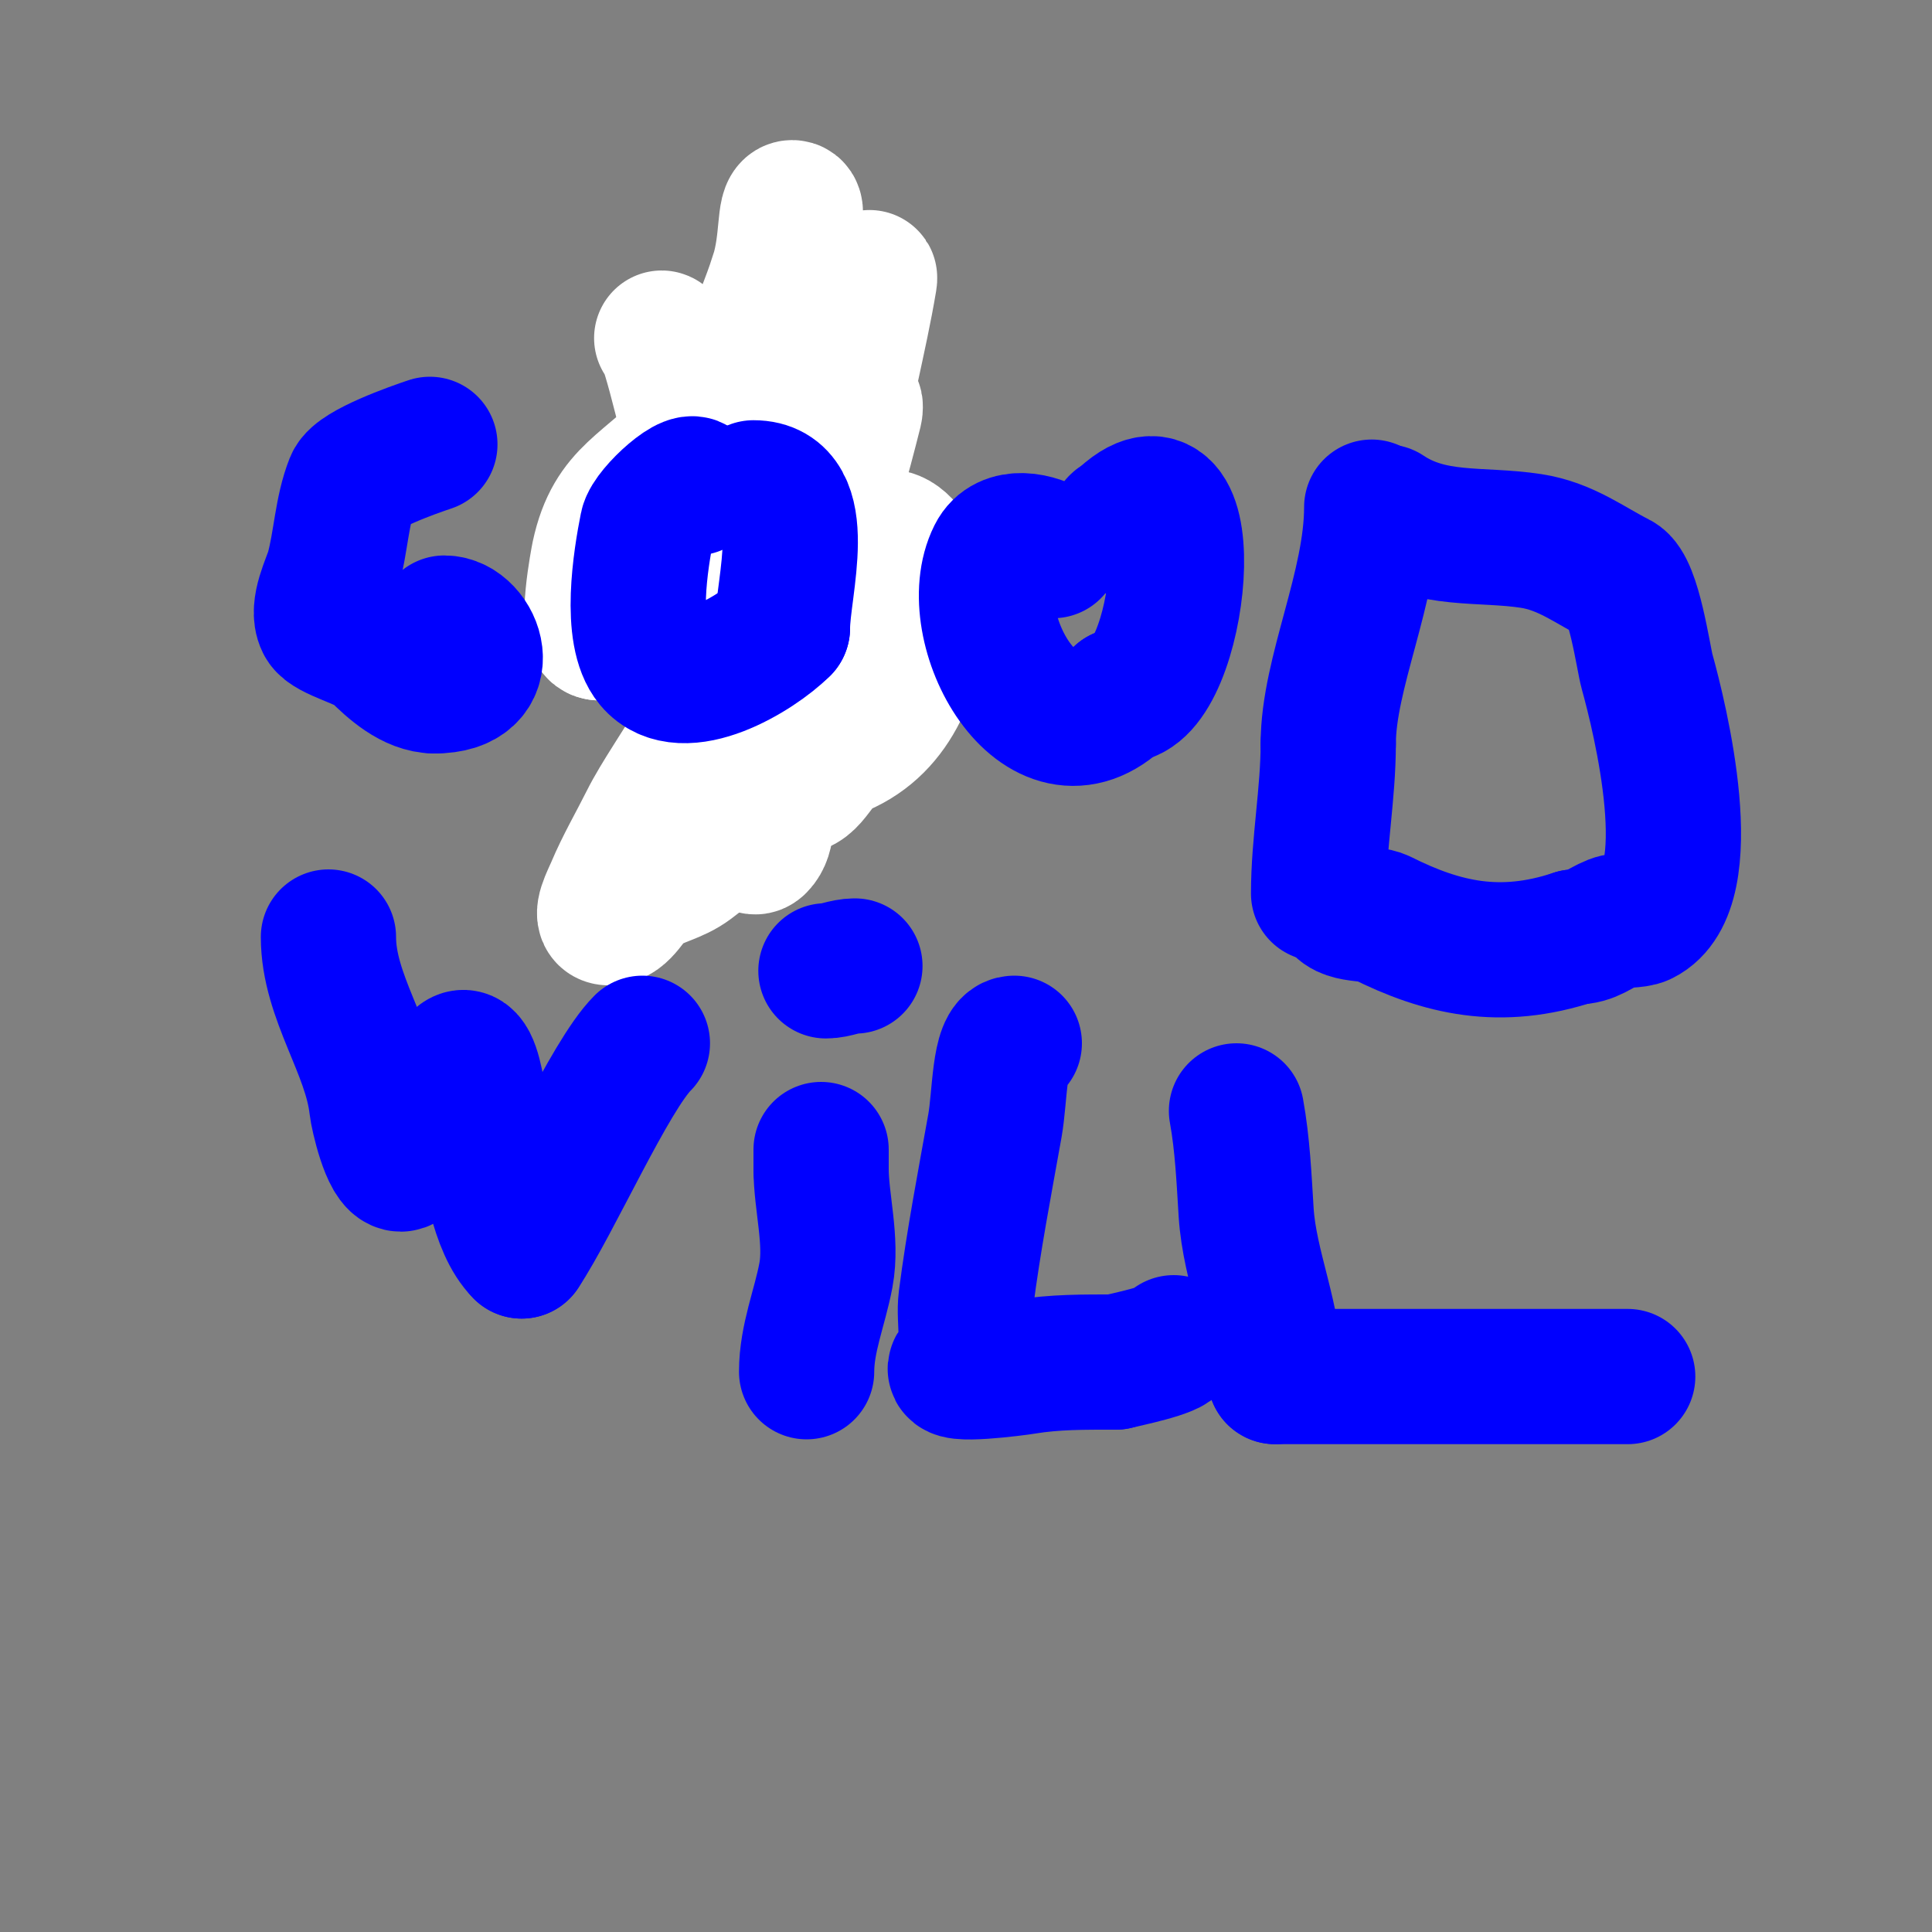
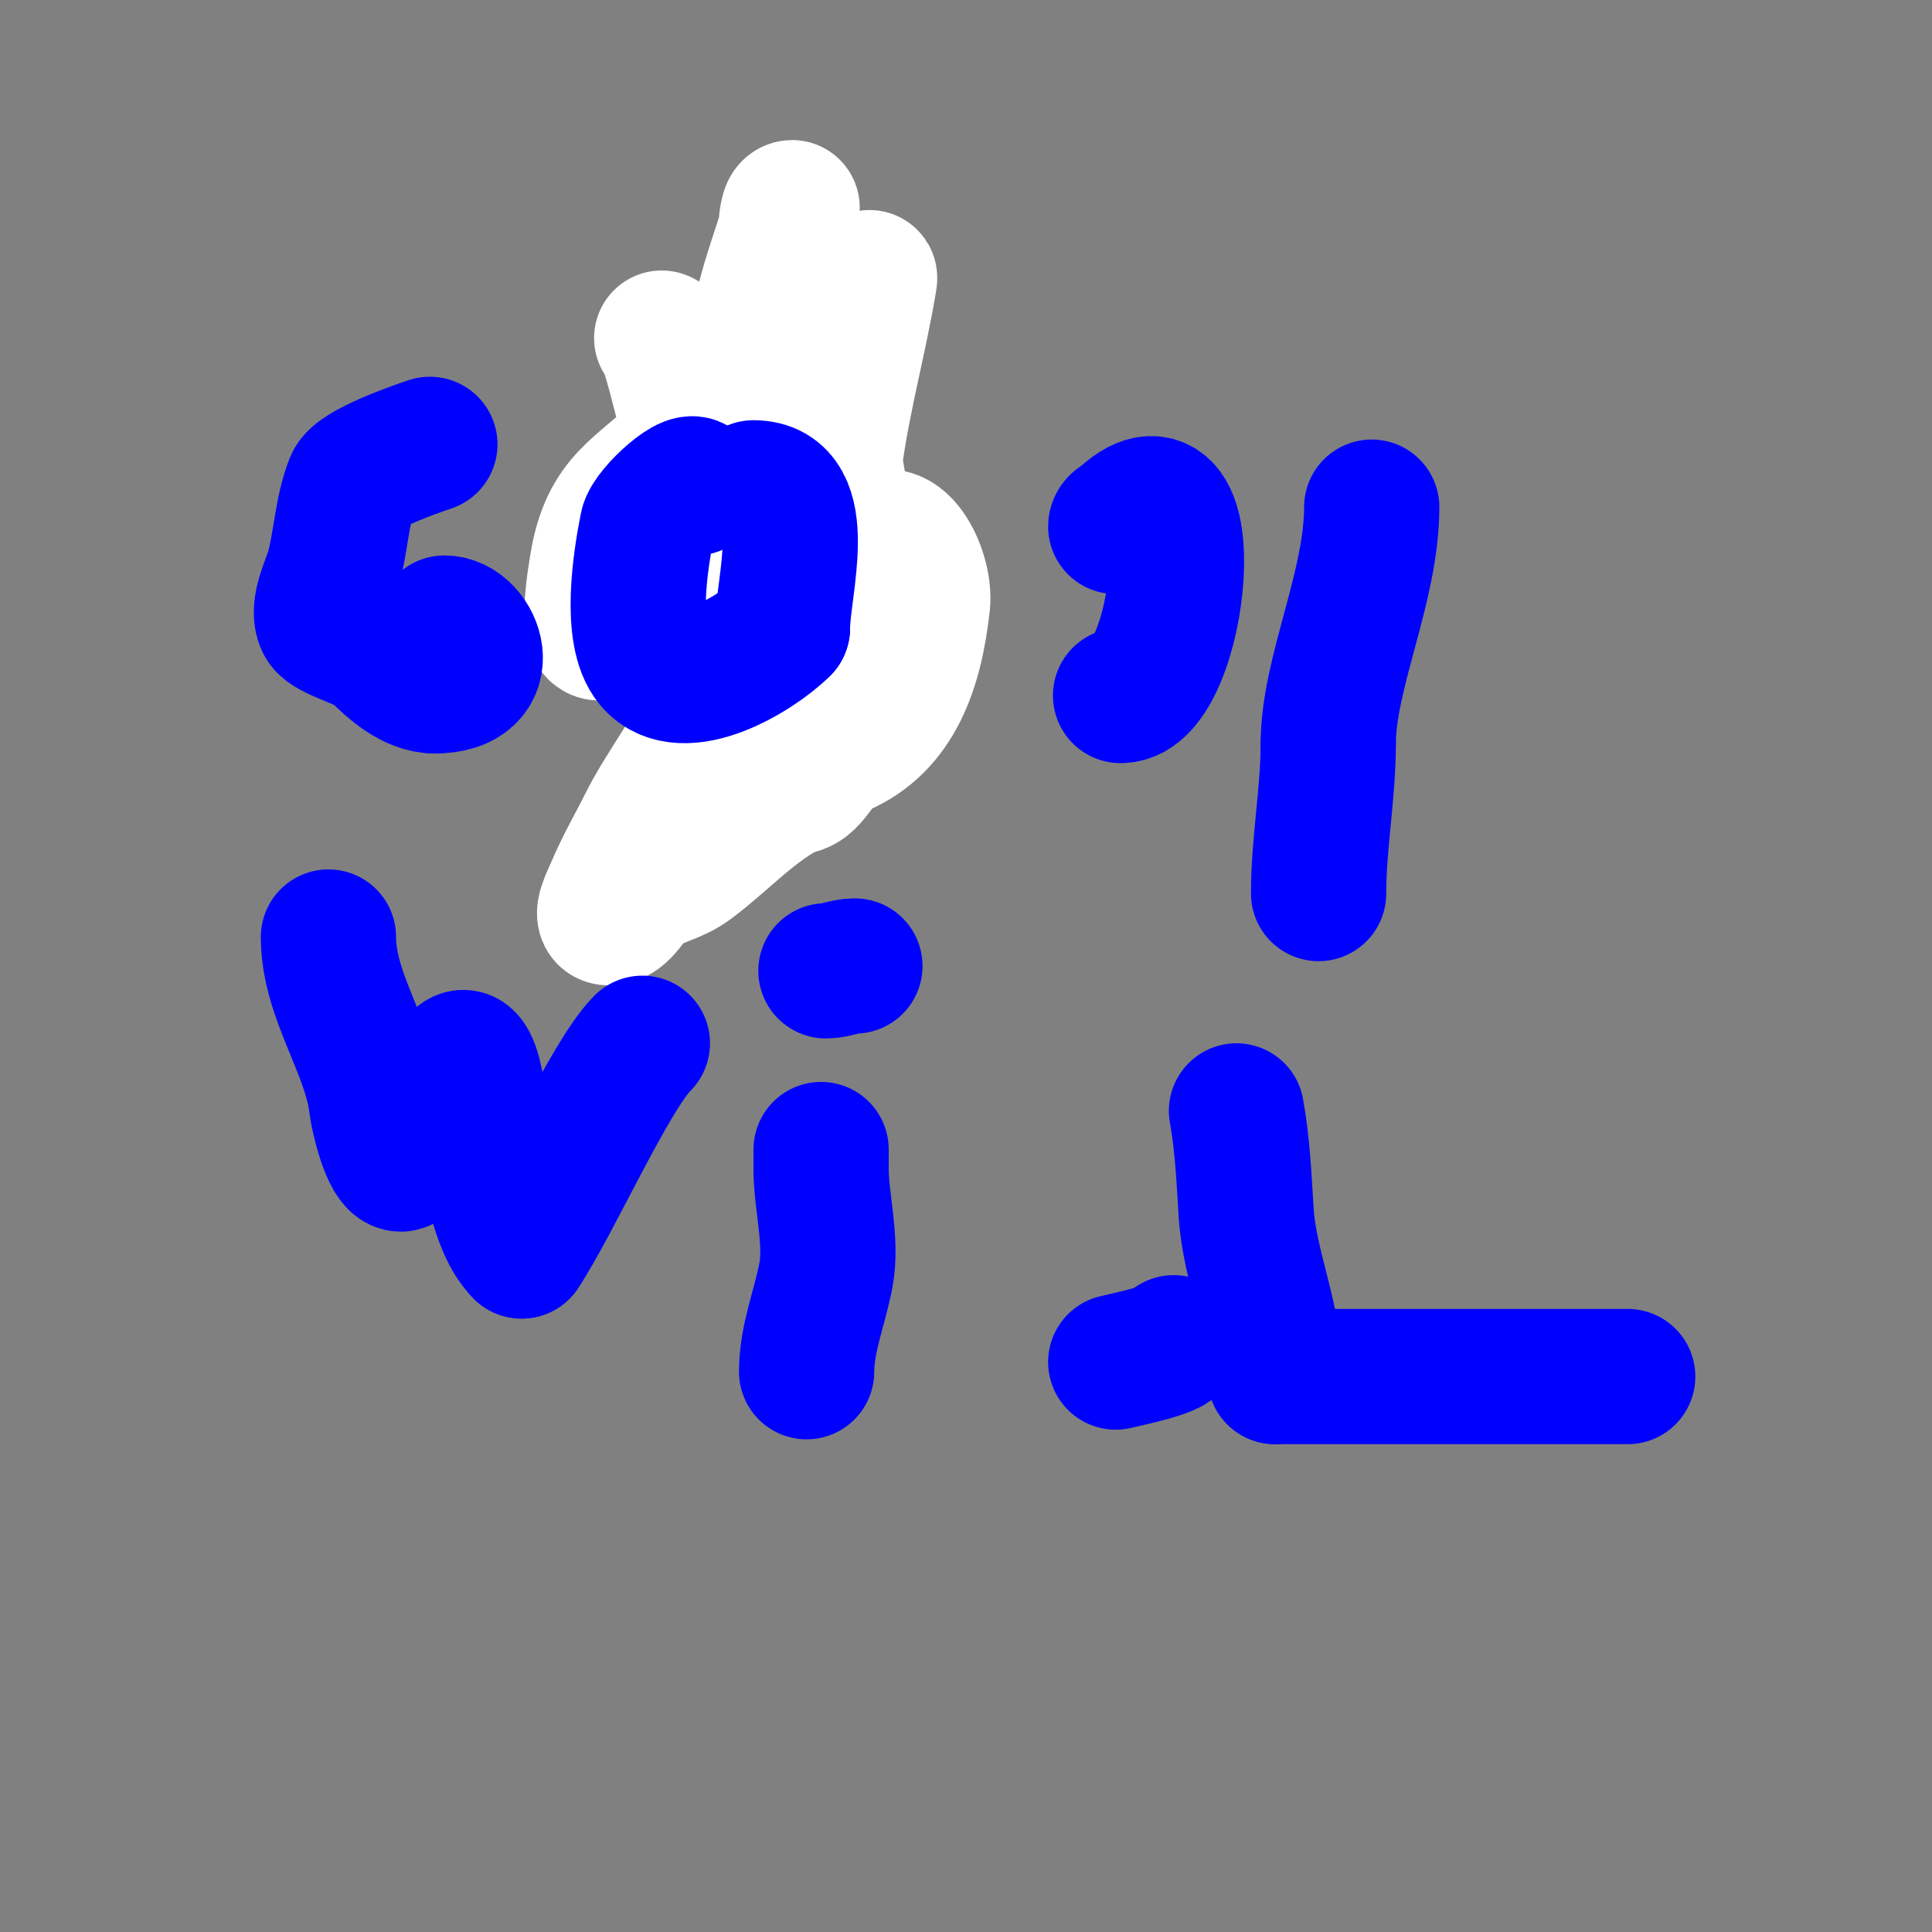
<svg xmlns="http://www.w3.org/2000/svg" viewBox="0 0 400 400" version="1.1">
  <rect x="0" y="0" width="400" height="400" fill="#808080" stroke="none" />
  <g fill="none" stroke="#0000ff" stroke-width="3" stroke-linecap="round" stroke-linejoin="round">
    <path d="M134,179c2.37,0 4.454,3.273 7,2c31.696,-15.848 42,-49.916 42,-84" />
    <path d="M183,97c0,-14.683 -20.801,-26.4 -34,-22c-6.754,2.251 -10.371,15.399 -13,20c-3.945,6.904 -8.909,13.182 -13,20" />
    <path d="M123,115c-1.414,3.3 -6.539,7.461 -4,10c5.388,5.388 20.555,13.445 27,7" />
    <path d="M146,132c6.635,-6.635 10,-5.494 10,-17" />
    <path d="M156,115l0,-1" />
  </g>
  <g fill="none" stroke="#ffffff" stroke-width="28" stroke-linecap="round" stroke-linejoin="round">
    <path d="M137,70c1.537,0 6.397,23.527 8,27c1.929,4.18 5.84,8.213 6,8c8.026,-10.702 15.95,-19.901 22,-32c1.333,-2.667 2.667,-5.333 4,-8c1.135,-2.271 3.417,-9.504 3,-7c-2.01,12.058 -5.311,23.893 -7,36c-0.647,4.634 3.679,14 -1,14" />
-     <path d="M172,108c0,-8.668 2.236,-15.708 5,-24c0.105,-0.316 0.081,0.677 0,1c-1.255,5.02 -2.595,10.02 -4,15c-2.262,8.02 -4.76,15.973 -7,24c-2.721,9.749 -5.799,19.398 -9,29c-1.596,4.789 4.319,17.681 0,22c-1.944,1.944 -2.915,-5.408 -2,-8c1.24,-3.514 3.333,-6.667 5,-10" />
    <path d="M160,157c3.594,-6.675 11.032,-20.173 14,-27c2.101,-4.833 2.44,-10.393 5,-15c5.767,-10.381 12.796,2.833 12,10c-1.464,13.172 -5.388,25.023 -17,30c-5.039,2.159 -5.581,8 -10,8" />
    <path d="M164,163c-8.174,4.087 -13.847,10.635 -21,16c-3.333,2.5 -6.667,2.778 -10,5c-2.557,1.705 -3.927,6 -7,6c-2.028,0 0.213,-4.131 1,-6c2.025,-4.809 4.667,-9.333 7,-14c4.832,-9.664 18,-25.631 18,-37" />
    <path d="M152,133c-11.155,11.155 -8.906,-11.906 -7,-10c1.795,1.795 -4.689,1.95 -7,3c-4.081,1.855 -9.258,5 -14,5" />
    <path d="M124,131c-3.16,0 -0.1,-15.531 0,-16c2.833,-13.22 9.978,-13.975 20,-25" />
-     <path d="M144,90c2.028,-2.028 4.972,-2.972 7,-5c2.981,-2.981 2.536,-8.046 4,-12c1.978,-5.341 4.264,-10.575 6,-16c2.205,-6.892 1.252,-14 3,-14c1.333,0 0.323,2.706 0,4c-1.1,4.398 -2.618,8.682 -4,13c-4.13,12.905 -7.318,33.636 -13,45" />
+     <path d="M144,90c2.028,-2.028 4.972,-2.972 7,-5c2.981,-2.981 2.536,-8.046 4,-12c1.978,-5.341 4.264,-10.575 6,-16c2.205,-6.892 1.252,-14 3,-14c-1.1,4.398 -2.618,8.682 -4,13c-4.13,12.905 -7.318,33.636 -13,45" />
    <path d="M147,105" />
  </g>
  <g fill="none" stroke="#0000ff" stroke-width="28" stroke-linecap="round" stroke-linejoin="round">
    <path d="M89,92c-3.434,1.145 -14.875,5.187 -16,8c-2.227,5.567 -2.429,12.241 -4,18c-0.69,2.529 -3.558,7.885 -2,11c1.042,2.083 8.915,3.915 11,6c3.102,3.102 7.404,7 12,7" />
    <path d="M90,142c13.283,0 8.337,-13 2,-13" />
    <path d="M92,129" />
    <path d="M144,101c0,-3.485 -9.386,4.931 -10,8c-1.343,6.716 -3.87,22.156 1,28c6.331,7.598 21.676,-1.676 27,-7" />
    <path d="M162,130c0,-8.288 6.309,-29 -6,-29" />
    <path d="M156,101" />
-     <path d="M218,114c-3.149,-2.1 -9.651,-3.698 -12,1c-7.325,14.65 9.534,45.466 26,29" />
    <path d="M232,144c12.516,0 18.114,-54.114 0,-36" />
    <path d="M232,108c-0.471,0 -1,0.529 -1,1" />
    <path d="M284,105c0,16.498 -9,34.362 -9,49" />
    <path d="M275,154c0,10.307 -2,20.654 -2,31" />
-     <path d="M287,106c9.493,6.328 19.516,4.387 30,6c7.248,1.115 12.27,5.135 18,8c3.258,1.629 5.239,16.259 6,19c2.664,9.589 11.368,44.816 -1,51c-1.391,0.696 -4.354,0.342 -6,1c-3.127,1.251 -4.523,3 -8,3" />
-     <path d="M326,194c-15.41,5.137 -27.501,2.25 -40,-4c-2.529,-1.265 -9,-0.053 -9,-4" />
    <path d="M68,194c0,12.346 8.685,23.166 10,35c0.201,1.804 2.468,12 5,12c2.469,0 9.784,-16.96 11,-20" />
    <path d="M94,221c4.296,-8.592 5.687,12.512 6,14c1.44,6.839 2.828,18.828 8,24" />
    <path d="M108,259c6.62,-9.929 18.285,-36.285 25,-43" />
    <path d="M167,284c0,-6.891 2.745,-13.305 4,-20c1.326,-7.074 -1,-15.166 -1,-22" />
    <path d="M170,242c0,-1.333 0,-2.667 0,-4" />
    <path d="M168,203" />
    <path d="M177,200c-2.238,0 -3.947,1 -6,1" />
    <path d="M171,202" />
-     <path d="M210,216c-3.146,0 -2.948,11.11 -4,17c-2.139,11.976 -4.443,23.934 -6,36c-0.603,4.675 1.333,10.667 -2,14c-2.185,2.185 12.511,0.248 14,0c6.391,-1.065 12.519,-1 19,-1" />
    <path d="M231,282c1.98,-0.495 12,-2.518 12,-4" />
    <path d="M256,230c1.258,6.918 1.561,13.982 2,21c0.709,11.339 6,22.192 6,34" />
    <path d="M264,285c24.333,0 48.667,0 73,0" />
  </g>
</svg>